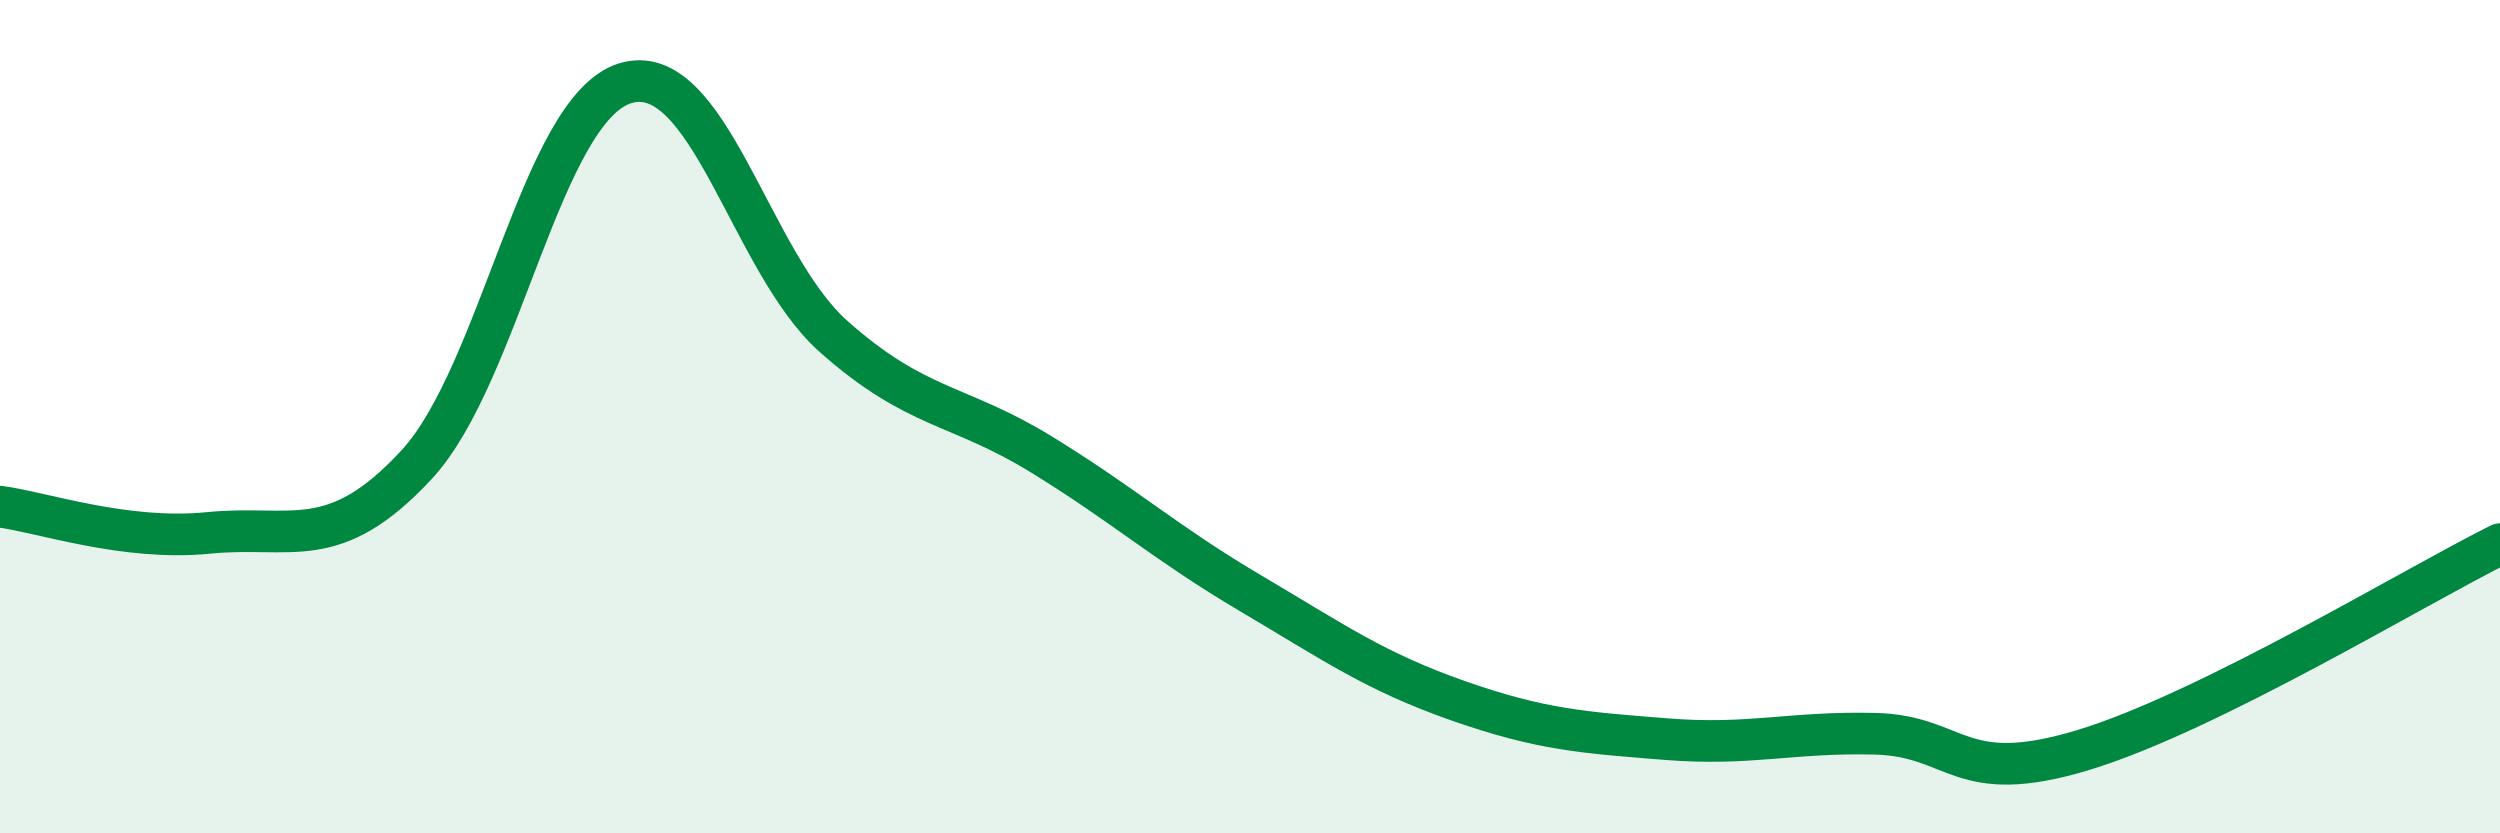
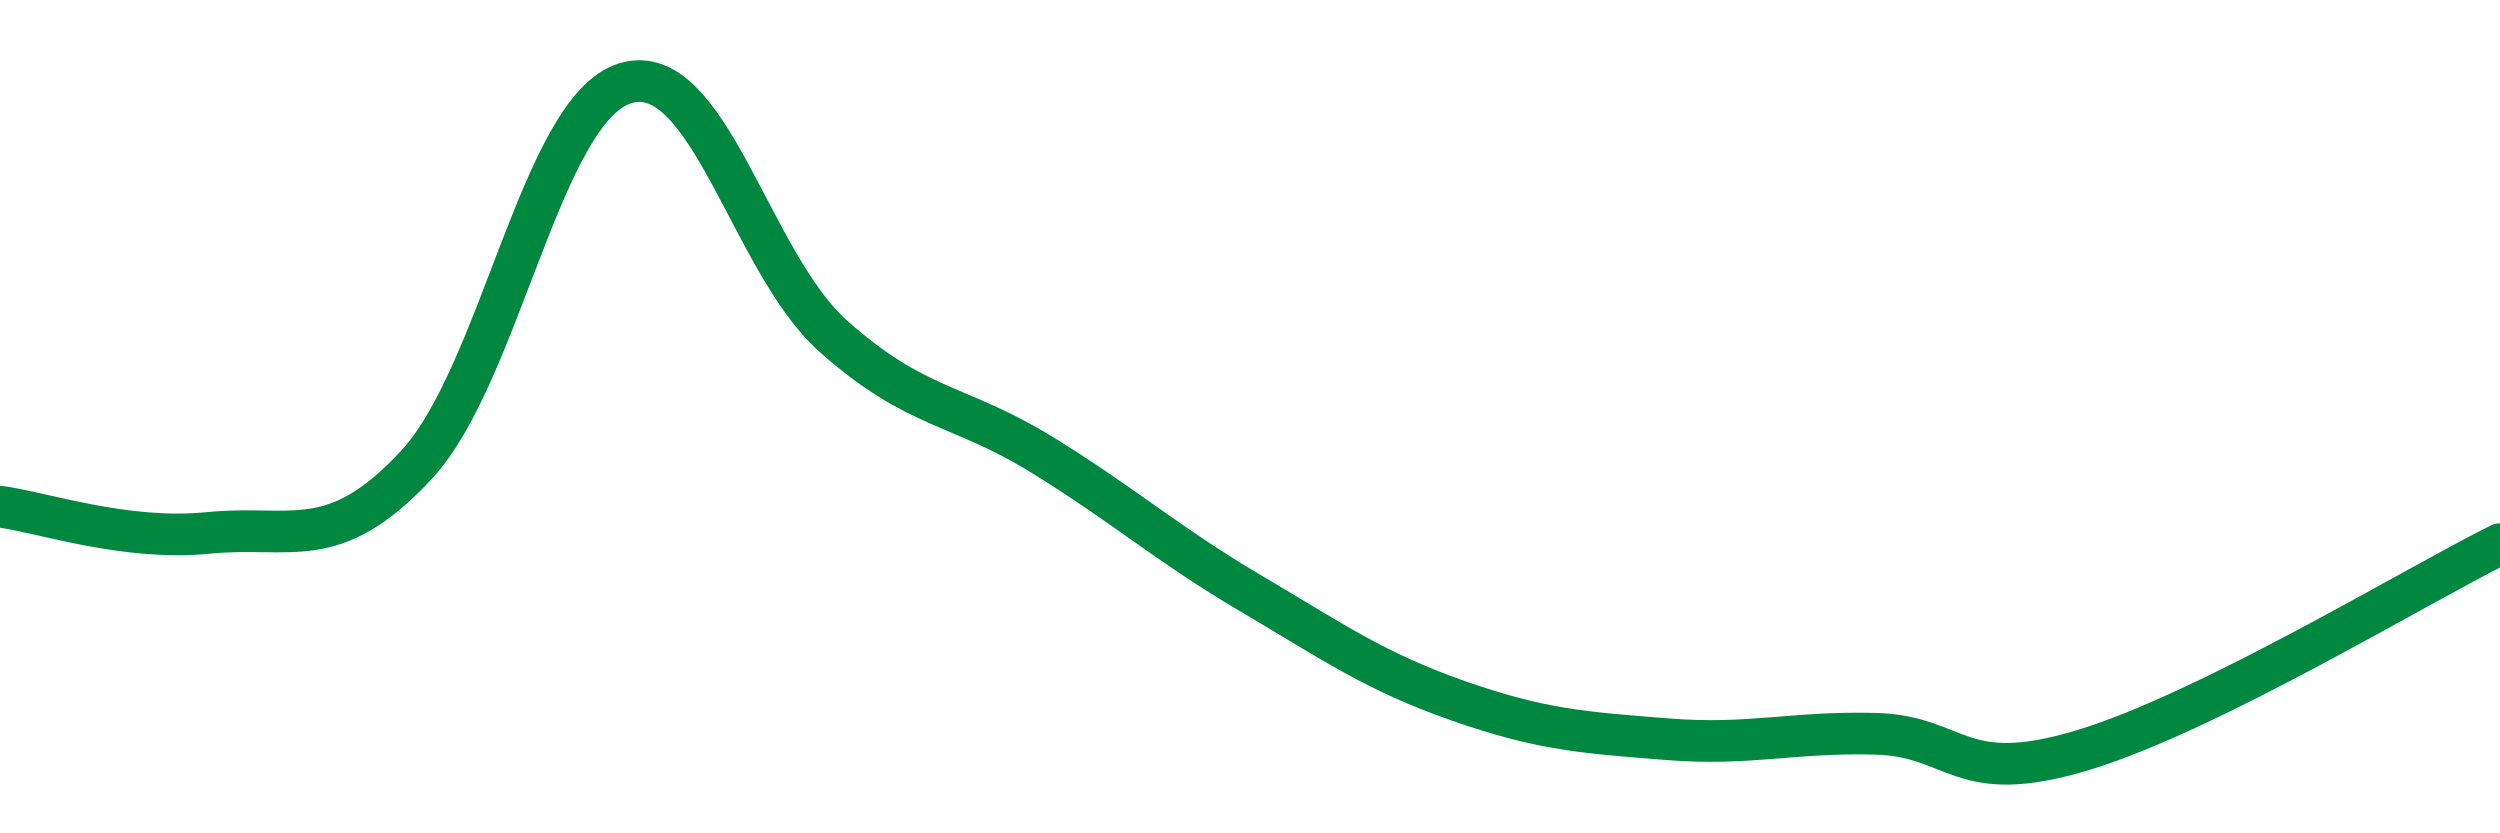
<svg xmlns="http://www.w3.org/2000/svg" width="60" height="20" viewBox="0 0 60 20">
-   <path d="M 0,12.16 C 1,12.29 3,12.99 5,12.79 C 7,12.59 8,13.31 10,11.15 C 12,8.99 13,2.62 15,2 C 17,1.38 18,6.29 20,8.07 C 22,9.85 23,9.68 25,10.91 C 27,12.14 28,13.05 30,14.23 C 32,15.41 33,16.12 35,16.82 C 37,17.52 38,17.58 40,17.74 C 42,17.9 43,17.56 45,17.61 C 47,17.66 47,18.91 50,18 C 53,17.09 58,14.05 60,13.06L60 20L0 20Z" fill="#008740" opacity="0.1" stroke-linecap="round" stroke-linejoin="round" />
  <path d="M 0,12.16 C 1,12.29 3,12.99 5,12.79 C 7,12.59 8,13.31 10,11.15 C 12,8.99 13,2.62 15,2 C 17,1.38 18,6.29 20,8.07 C 22,9.85 23,9.68 25,10.91 C 27,12.14 28,13.05 30,14.23 C 32,15.41 33,16.12 35,16.82 C 37,17.52 38,17.58 40,17.74 C 42,17.9 43,17.56 45,17.61 C 47,17.66 47,18.91 50,18 C 53,17.09 58,14.05 60,13.06" stroke="#008740" stroke-width="1" fill="none" stroke-linecap="round" stroke-linejoin="round" />
</svg>